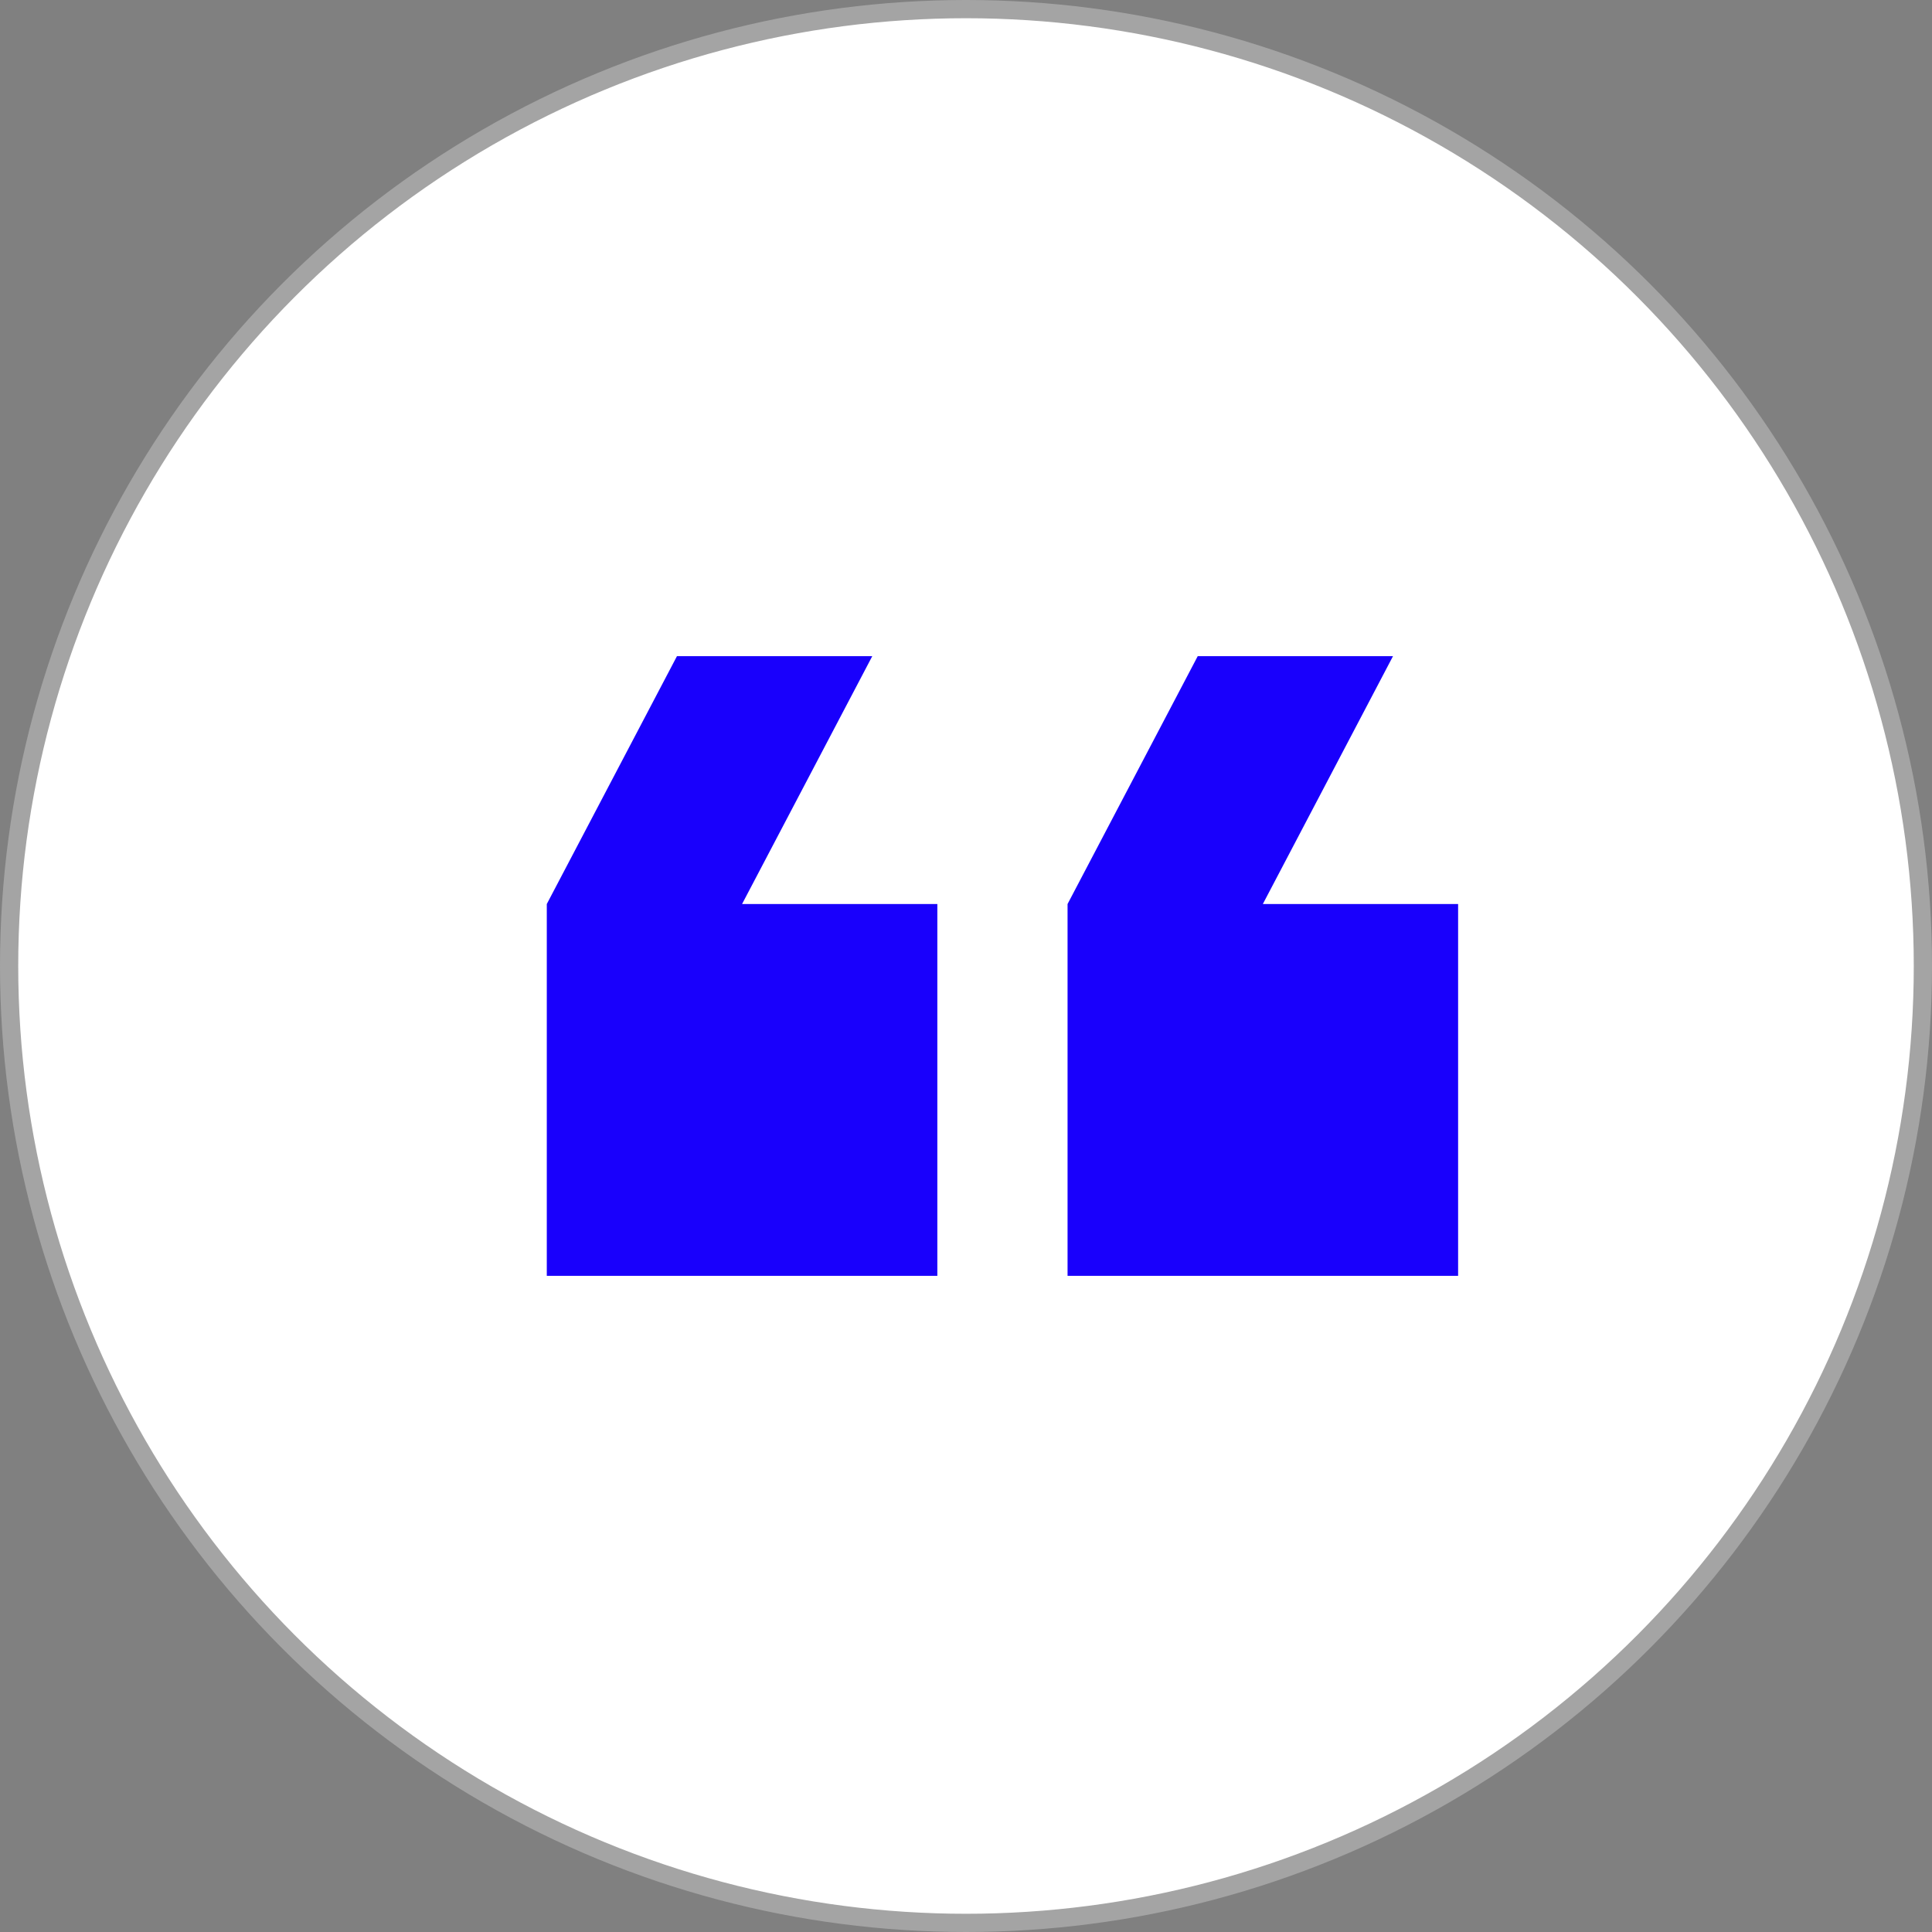
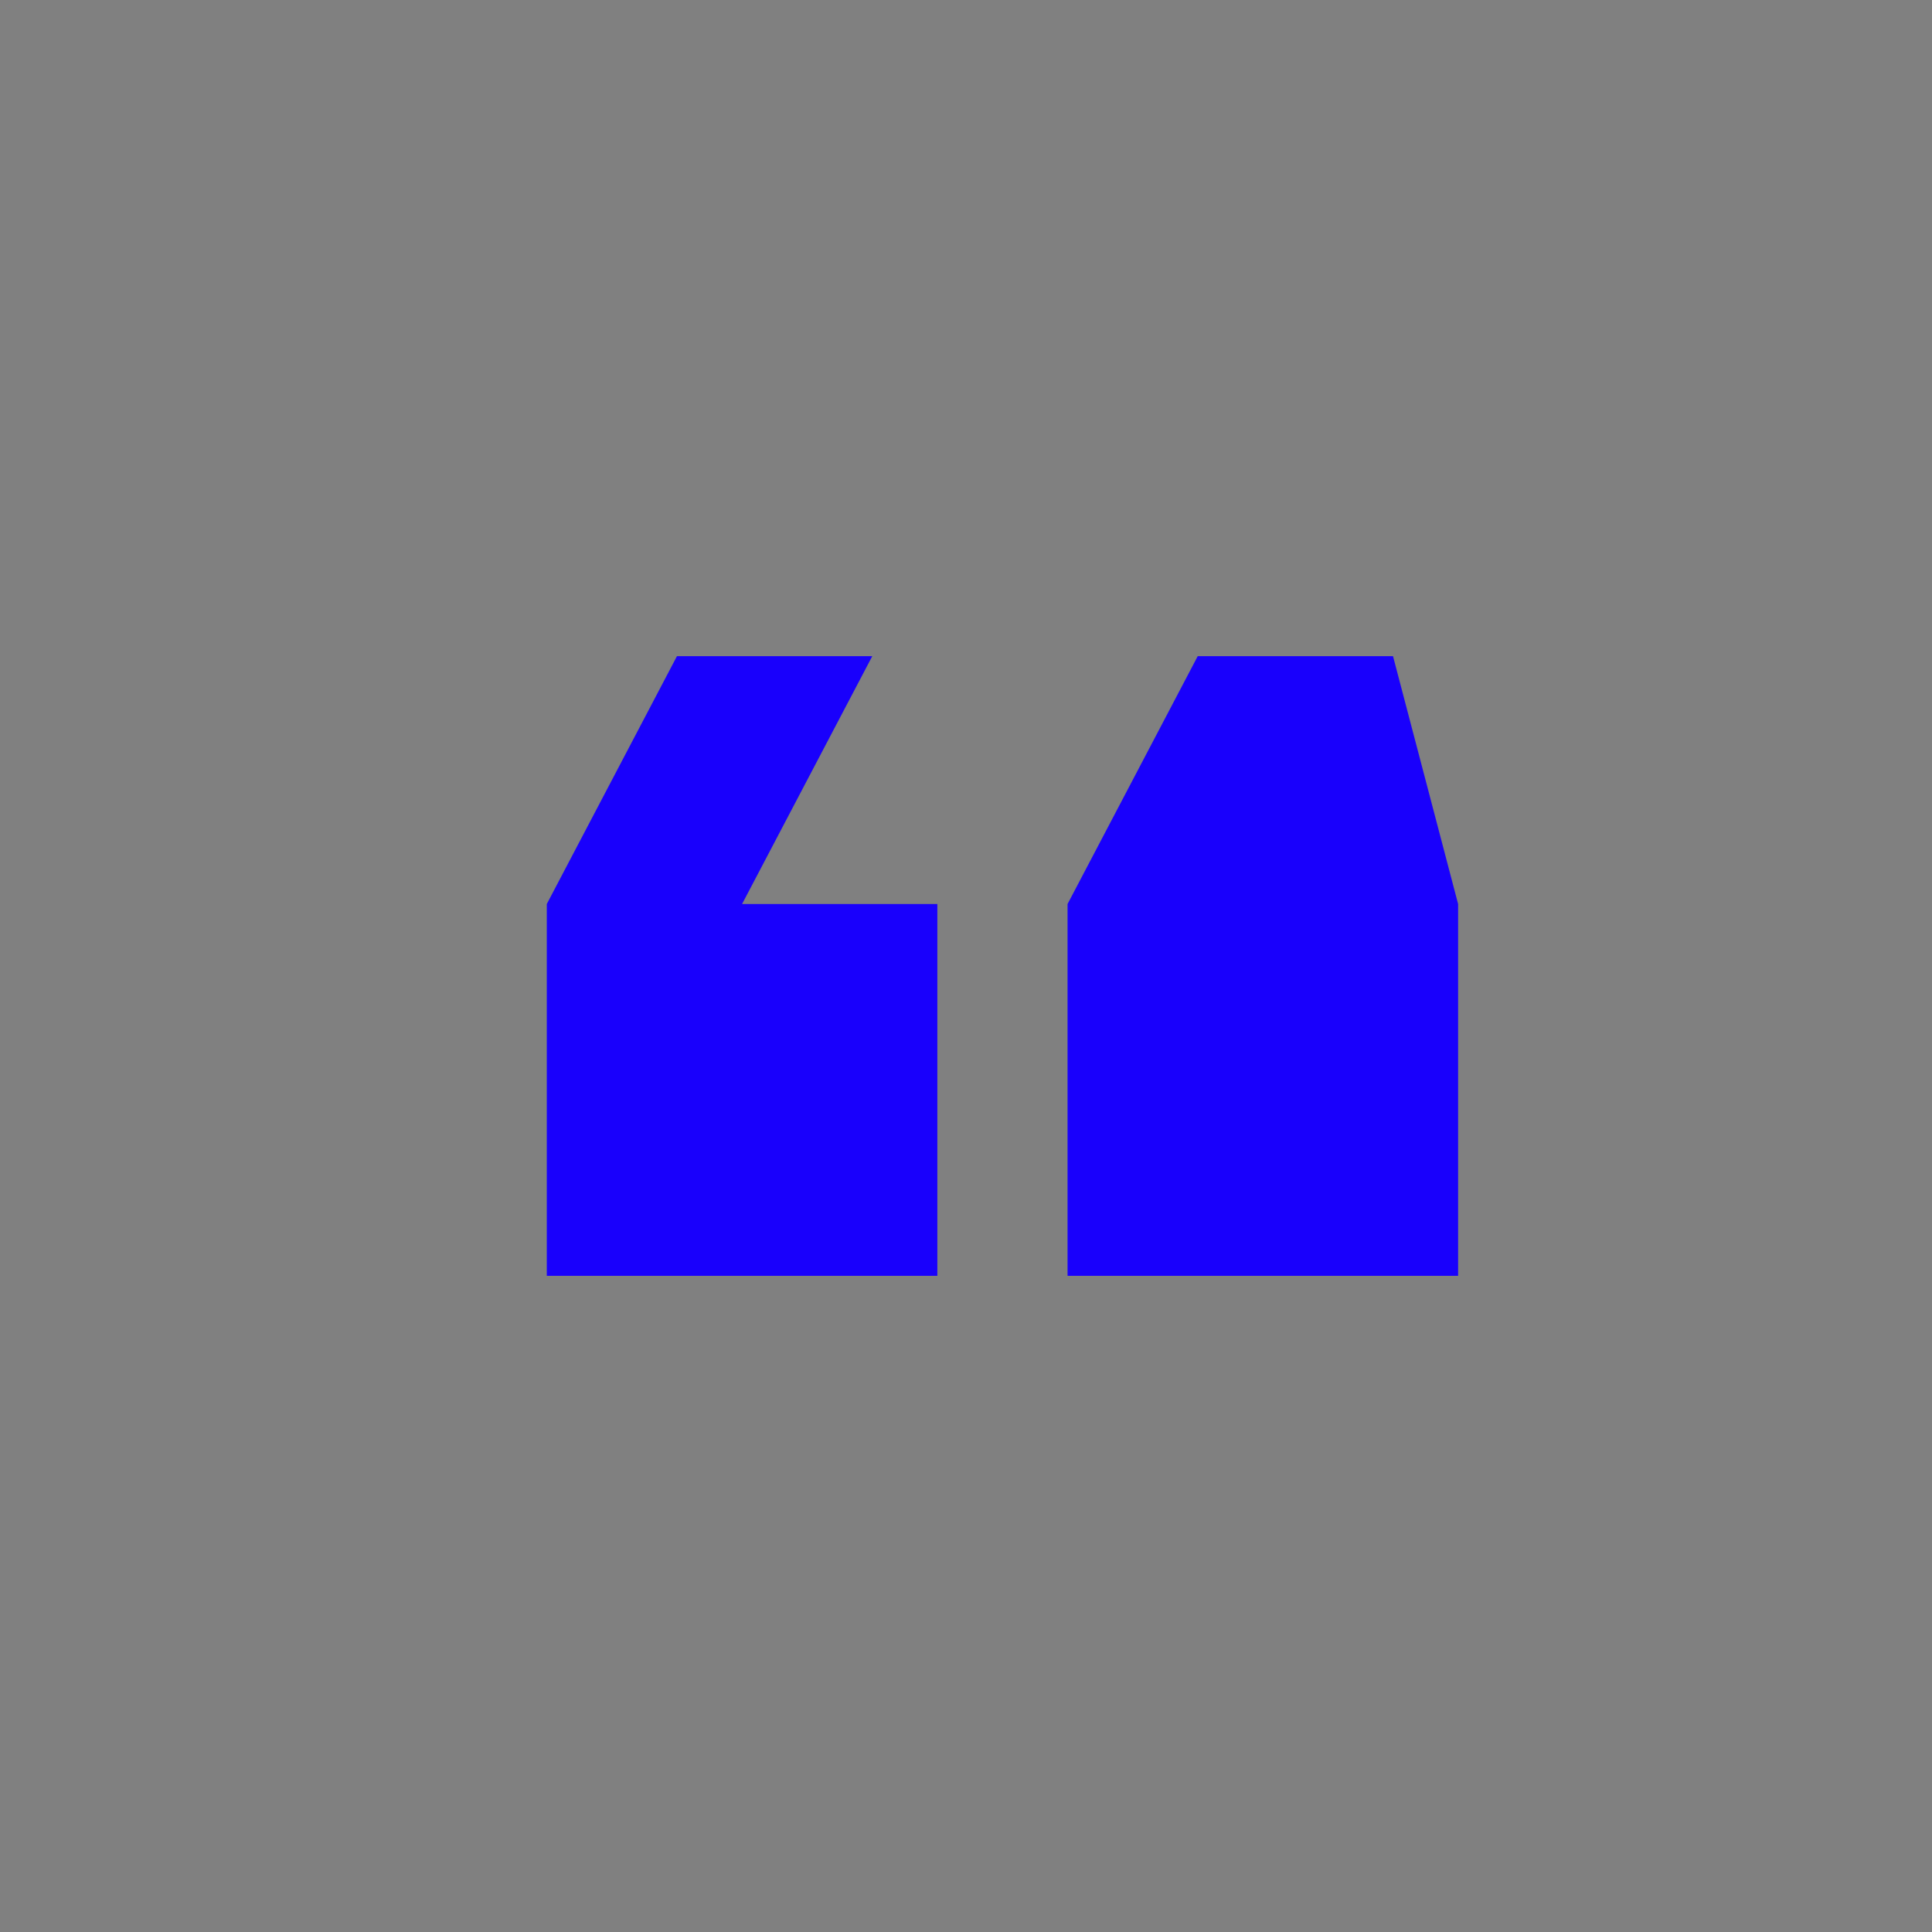
<svg xmlns="http://www.w3.org/2000/svg" width="53" height="53" viewBox="0 0 53 53" fill="none">
  <rect x="0" y="0" width="53" height="53" fill="#808080" stroke="none" />
-   <circle cx="26.5" cy="26.5" r="26.25" fill="white" stroke="#A4A4A4" stroke-width="0.5" />
-   <path d="M38.214 18L32.857 18L29.286 24.8L29.286 35L40 35L40 24.8L34.643 24.8L38.214 18ZM23.929 18L18.571 18L15 24.8L15 35L25.714 35L25.714 24.8L20.357 24.8L23.929 18Z" fill="#1900FC" />
+   <path d="M38.214 18L32.857 18L29.286 24.8L29.286 35L40 35L40 24.8L38.214 18ZM23.929 18L18.571 18L15 24.8L15 35L25.714 35L25.714 24.8L20.357 24.8L23.929 18Z" fill="#1900FC" />
</svg>